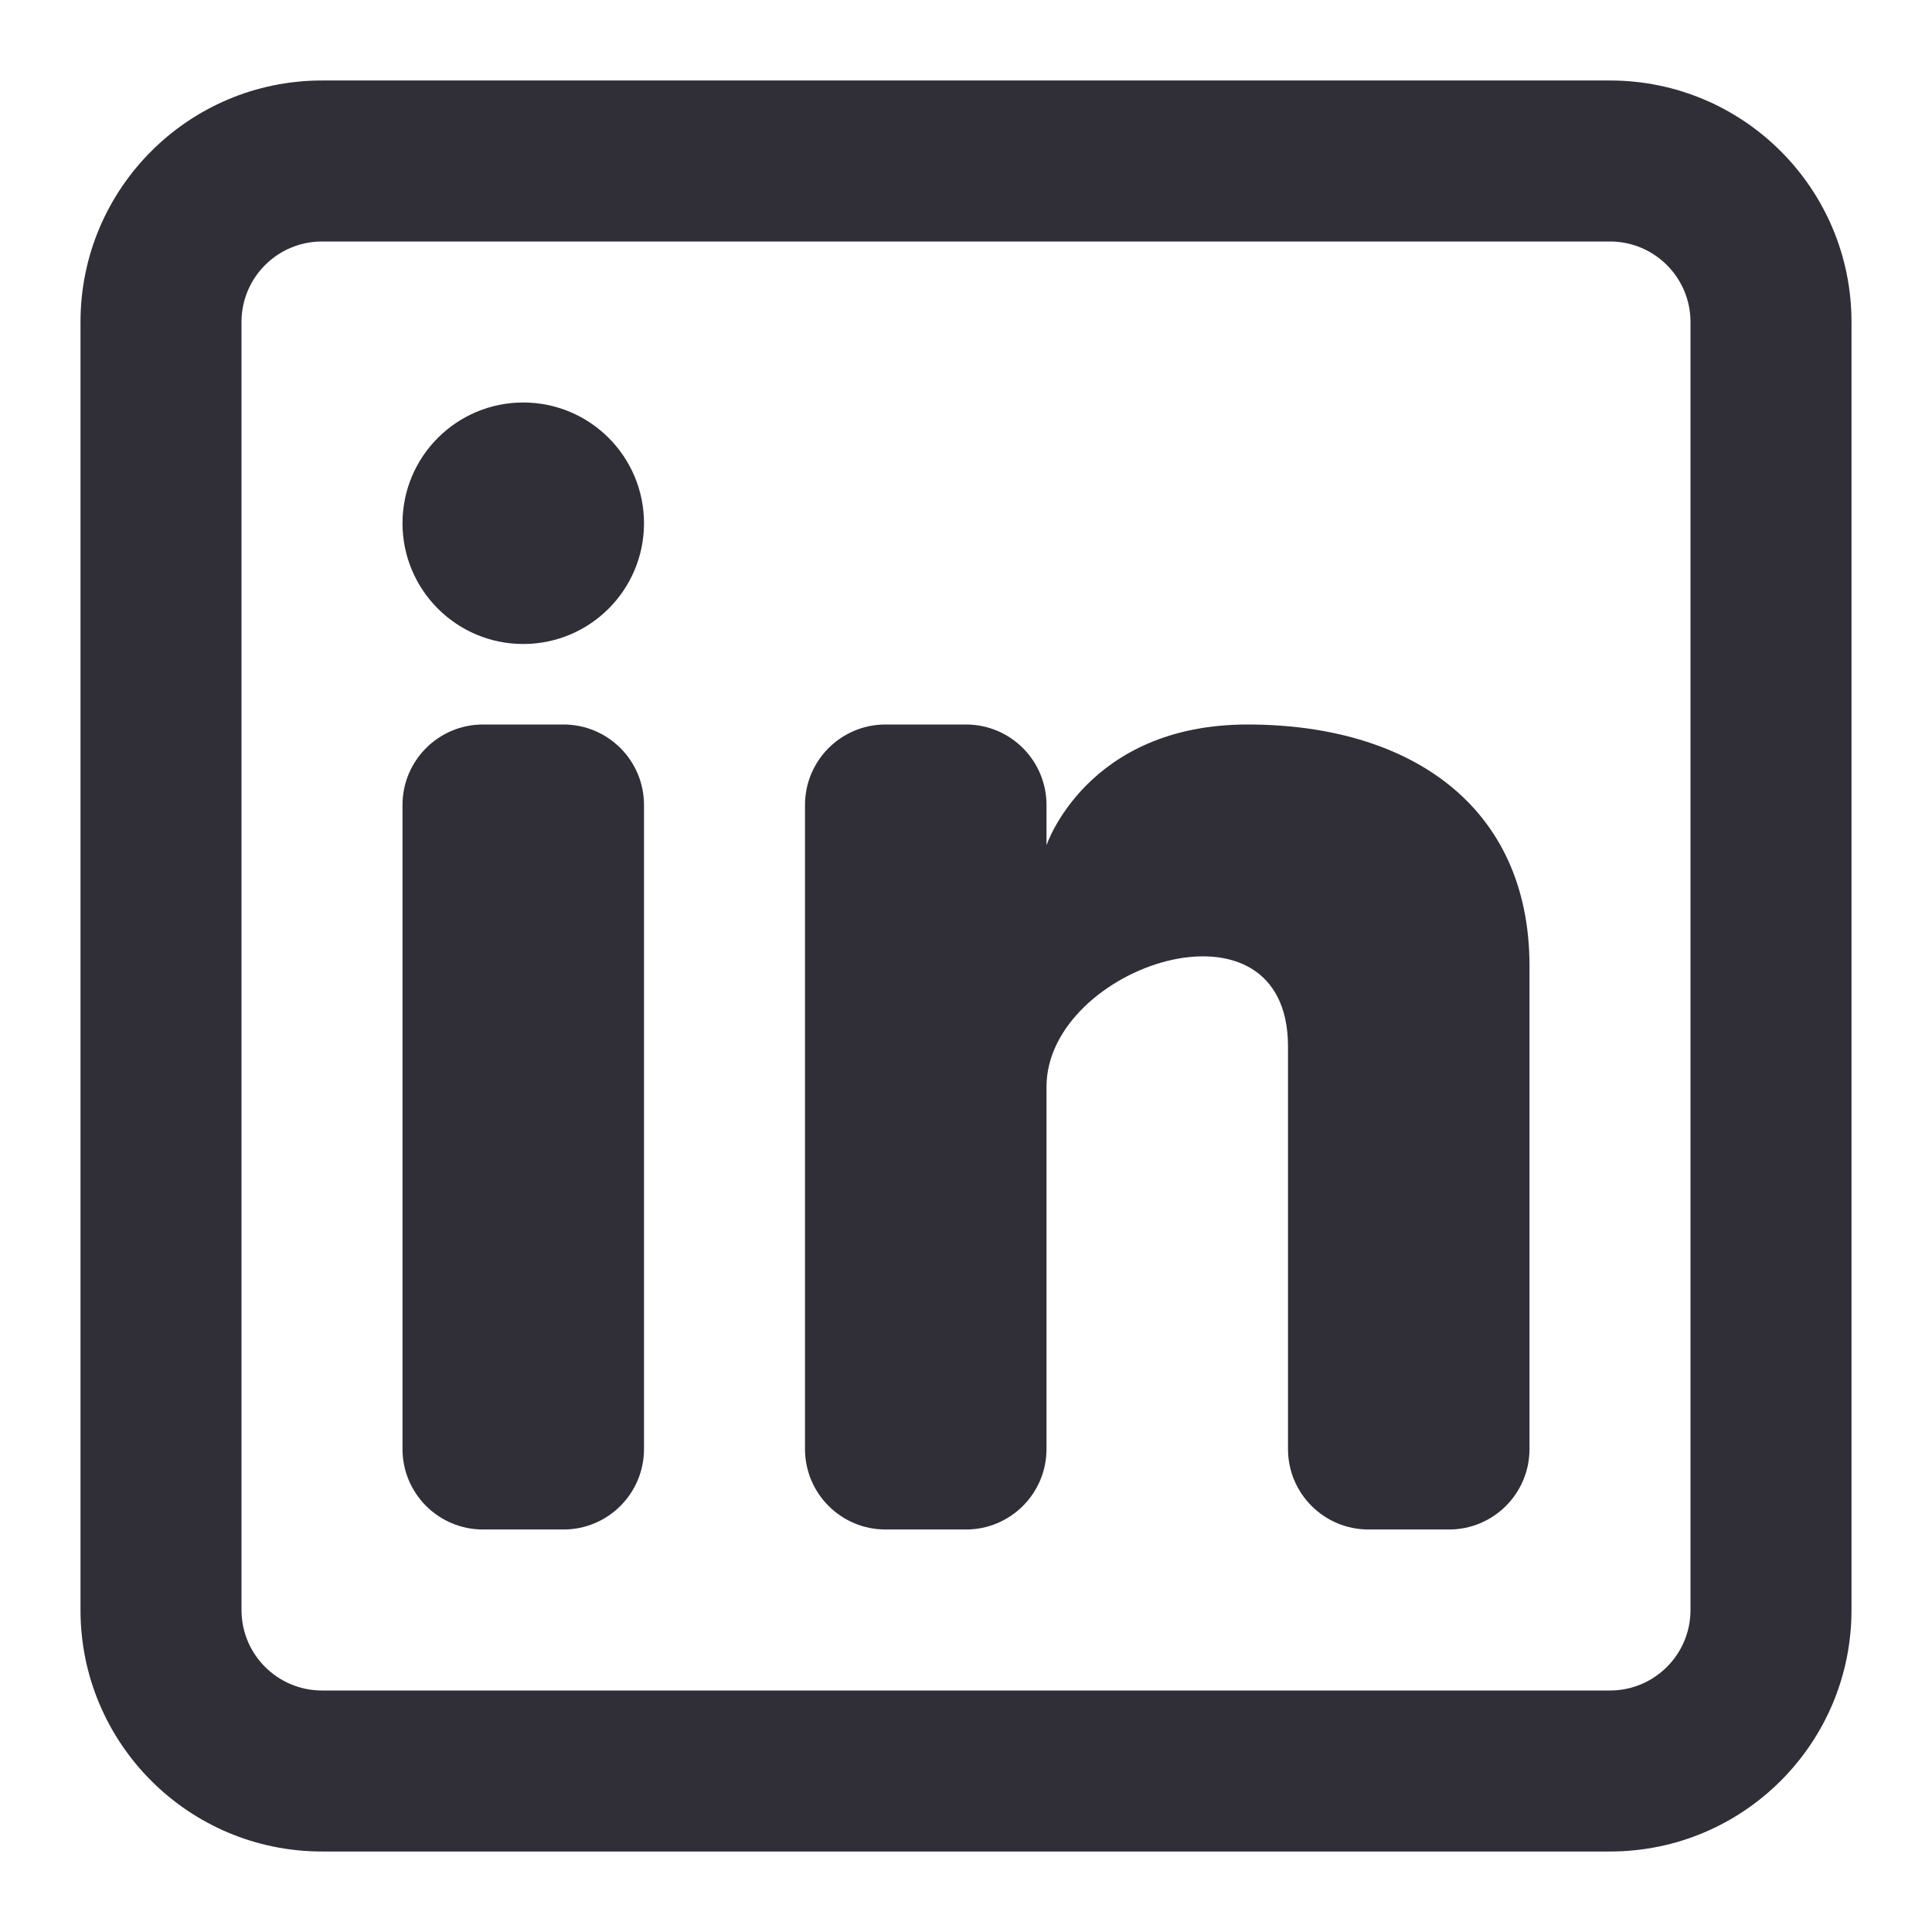
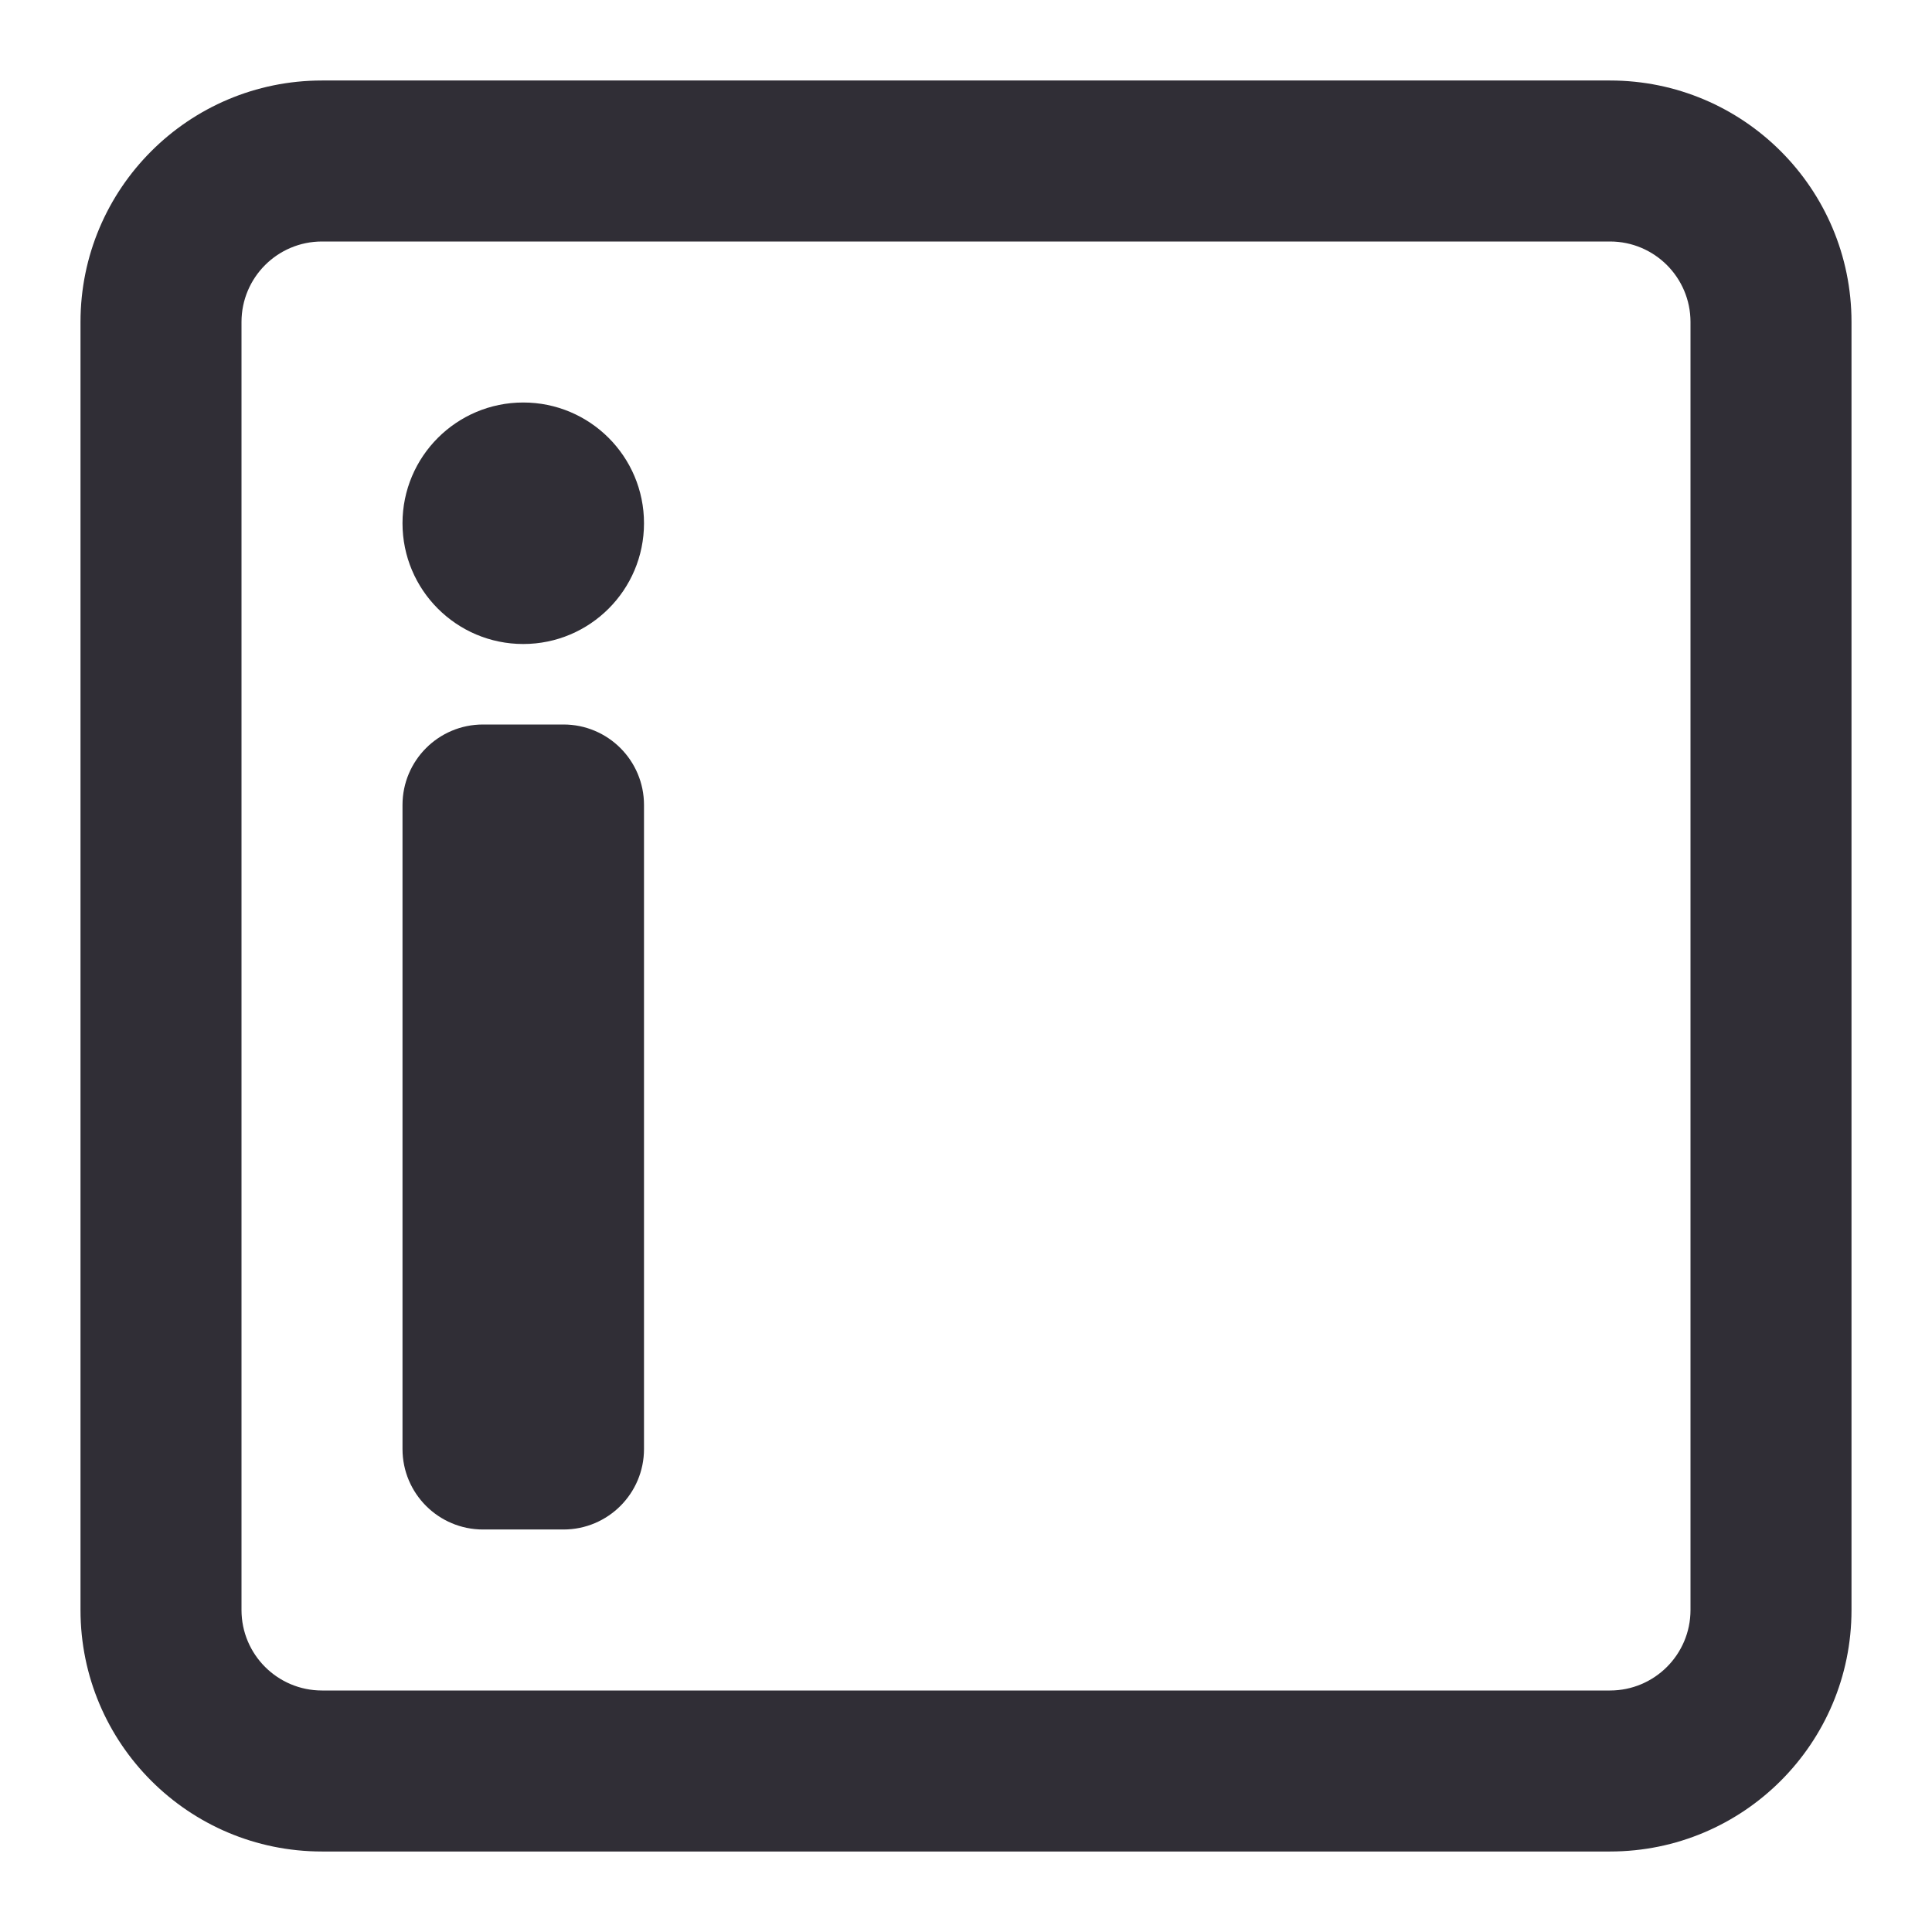
<svg xmlns="http://www.w3.org/2000/svg" width="800" height="800" viewBox="0 0 800 800" fill="none">
  <path d="M216.667 266.667C244.281 266.667 266.667 244.281 266.667 216.667C266.667 189.052 244.281 166.667 216.667 166.667C189.052 166.667 166.667 189.052 166.667 216.667C166.667 244.281 189.052 266.667 216.667 266.667Z" fill="#302E36" />
  <path d="M166.667 333.333C166.667 314.924 181.591 300 200 300H233.333C251.743 300 266.667 314.924 266.667 333.333V600C266.667 618.41 251.743 633.333 233.333 633.333H200C181.591 633.333 166.667 618.41 166.667 600V333.333Z" fill="#302E36" />
-   <path d="M366.667 633.333H400C418.41 633.333 433.333 618.41 433.333 600V450C433.333 400 533.333 366.667 533.333 433.333V600.013C533.333 618.423 548.257 633.333 566.667 633.333H600C618.41 633.333 633.333 618.41 633.333 600V400C633.333 333.333 583.333 300 516.667 300C450 300 433.333 350 433.333 350V333.333C433.333 314.924 418.41 300 400 300H366.667C348.257 300 333.333 314.924 333.333 333.333V600C333.333 618.41 348.257 633.333 366.667 633.333Z" fill="#302E36" />
  <path fill-rule="evenodd" clip-rule="evenodd" d="M666.667 33.333C721.897 33.333 766.667 78.105 766.667 133.333V666.667C766.667 721.897 721.897 766.667 666.667 766.667H133.333C78.105 766.667 33.334 721.897 33.334 666.667V133.333C33.334 78.105 78.105 33.333 133.333 33.333H666.667ZM666.667 100C685.077 100 700 114.924 700 133.333V666.667C700 685.077 685.077 700 666.667 700H133.333C114.924 700 100 685.077 100 666.667V133.333C100 114.924 114.924 100 133.333 100H666.667Z" fill="#302E36" />
</svg>